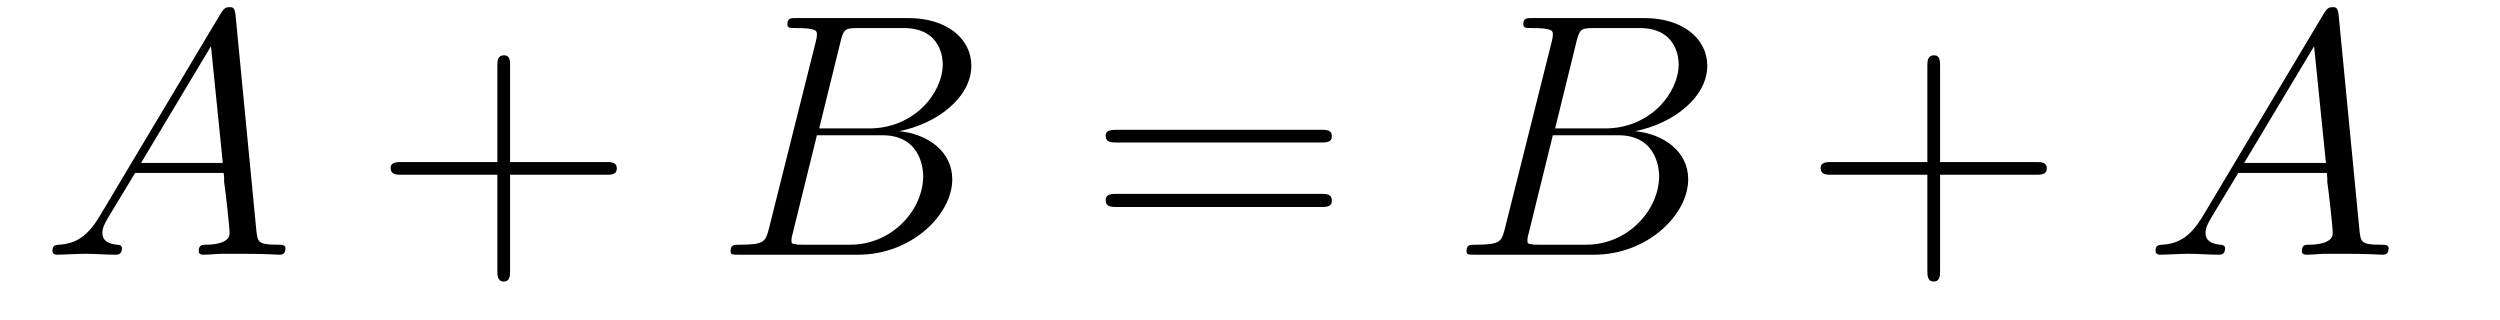
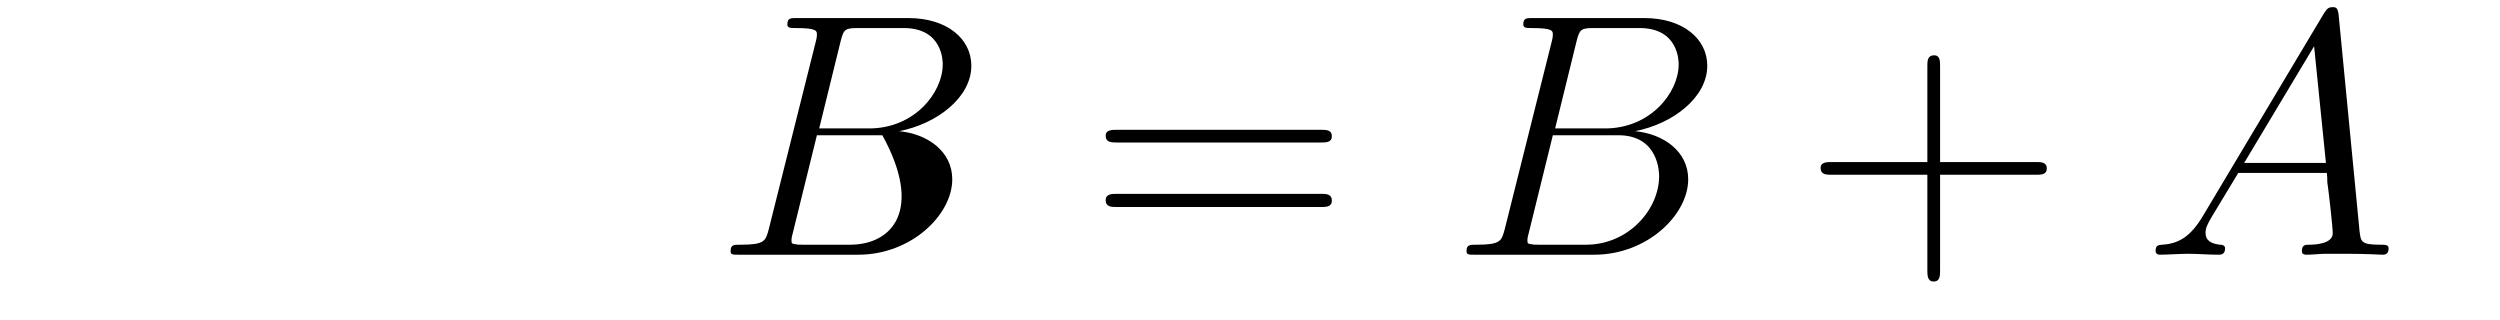
<svg xmlns="http://www.w3.org/2000/svg" height="11pt" version="1.1" viewBox="0 -11 86 11" width="86pt">
  <g id="page1">
    <g transform="matrix(1 0 0 1 -127 652)">
-       <path d="M130.43 -655.566C130.008 -654.863 129.602 -654.613 129.023 -654.582C128.898 -654.566 128.805 -654.566 128.805 -654.363C128.805 -654.285 128.867 -654.238 128.945 -654.238C129.164 -654.238 129.695 -654.27 129.914 -654.27C130.258 -654.27 130.633 -654.238 130.977 -654.238C131.039 -654.238 131.195 -654.238 131.195 -654.457C131.195 -654.566 131.086 -654.582 131.023 -654.582C130.742 -654.613 130.523 -654.707 130.523 -654.988C130.523 -655.16 130.586 -655.285 130.742 -655.551L131.648 -657.051H134.695C134.711 -656.941 134.711 -656.848 134.711 -656.738C134.758 -656.426 134.898 -655.191 134.898 -654.973C134.898 -654.613 134.289 -654.582 134.102 -654.582C133.961 -654.582 133.836 -654.582 133.836 -654.363C133.836 -654.238 133.945 -654.238 134.008 -654.238C134.211 -654.238 134.461 -654.27 134.664 -654.27H135.336C136.07 -654.27 136.586 -654.238 136.602 -654.238C136.68 -654.238 136.82 -654.238 136.82 -654.457C136.82 -654.582 136.711 -654.582 136.523 -654.582C135.867 -654.582 135.867 -654.691 135.82 -655.051L135.102 -662.488C135.07 -662.723 135.023 -662.754 134.898 -662.754C134.773 -662.754 134.711 -662.723 134.602 -662.551L130.43 -655.566ZM131.852 -657.395L134.258 -661.41L134.664 -657.395H131.852ZM137.156 -654.238" fill-rule="evenodd" />
-       <path d="M144.547 -656.988H147.844C148.016 -656.988 148.219 -656.988 148.219 -657.207S148.016 -657.426 147.844 -657.426H144.547V-660.723C144.547 -660.894 144.547 -661.098 144.344 -661.098C144.109 -661.098 144.109 -660.894 144.109 -660.723V-657.426H140.828C140.656 -657.426 140.438 -657.426 140.438 -657.223C140.438 -656.988 140.641 -656.988 140.828 -656.988H144.109V-653.707C144.109 -653.535 144.109 -653.316 144.328 -653.316S144.547 -653.52 144.547 -653.707V-656.988ZM148.914 -654.238" fill-rule="evenodd" />
-       <path d="M155.914 -661.566C156.023 -662.004 156.07 -662.035 156.539 -662.035H158.086C159.43 -662.035 159.43 -660.894 159.43 -660.785C159.43 -659.816 158.461 -658.582 156.898 -658.582H155.18L155.914 -661.566ZM157.93 -658.488C159.227 -658.738 160.414 -659.645 160.414 -660.738C160.414 -661.66 159.586 -662.379 158.242 -662.379H154.414C154.195 -662.379 154.086 -662.379 154.086 -662.16C154.086 -662.035 154.195 -662.035 154.367 -662.035C155.102 -662.035 155.102 -661.941 155.102 -661.801C155.102 -661.785 155.102 -661.707 155.055 -661.535L153.445 -655.113C153.336 -654.707 153.305 -654.582 152.477 -654.582C152.242 -654.582 152.133 -654.582 152.133 -654.363C152.133 -654.238 152.195 -654.238 152.43 -654.238H156.523C158.352 -654.238 159.758 -655.613 159.758 -656.832C159.758 -657.801 158.898 -658.395 157.93 -658.488ZM156.242 -654.582H154.633C154.461 -654.582 154.445 -654.582 154.367 -654.598C154.242 -654.613 154.227 -654.629 154.227 -654.723C154.227 -654.816 154.242 -654.879 154.273 -654.988L155.102 -658.348H157.352C158.758 -658.348 158.758 -657.035 158.758 -656.941C158.758 -655.801 157.711 -654.582 156.242 -654.582ZM160.434 -654.238" fill-rule="evenodd" />
+       <path d="M155.914 -661.566C156.023 -662.004 156.07 -662.035 156.539 -662.035H158.086C159.43 -662.035 159.43 -660.894 159.43 -660.785C159.43 -659.816 158.461 -658.582 156.898 -658.582H155.18L155.914 -661.566ZM157.93 -658.488C159.227 -658.738 160.414 -659.645 160.414 -660.738C160.414 -661.66 159.586 -662.379 158.242 -662.379H154.414C154.195 -662.379 154.086 -662.379 154.086 -662.16C154.086 -662.035 154.195 -662.035 154.367 -662.035C155.102 -662.035 155.102 -661.941 155.102 -661.801C155.102 -661.785 155.102 -661.707 155.055 -661.535L153.445 -655.113C153.336 -654.707 153.305 -654.582 152.477 -654.582C152.242 -654.582 152.133 -654.582 152.133 -654.363C152.133 -654.238 152.195 -654.238 152.43 -654.238H156.523C158.352 -654.238 159.758 -655.613 159.758 -656.832C159.758 -657.801 158.898 -658.395 157.93 -658.488ZM156.242 -654.582H154.633C154.461 -654.582 154.445 -654.582 154.367 -654.598C154.242 -654.613 154.227 -654.629 154.227 -654.723C154.227 -654.816 154.242 -654.879 154.273 -654.988L155.102 -658.348H157.352C158.758 -655.801 157.711 -654.582 156.242 -654.582ZM160.434 -654.238" fill-rule="evenodd" />
      <path d="M172.441 -658.098C172.613 -658.098 172.816 -658.098 172.816 -658.316C172.816 -658.535 172.613 -658.535 172.441 -658.535H165.426C165.254 -658.535 165.035 -658.535 165.035 -658.332C165.035 -658.098 165.238 -658.098 165.426 -658.098H172.441ZM172.441 -655.879C172.613 -655.879 172.816 -655.879 172.816 -656.098C172.816 -656.332 172.613 -656.332 172.441 -656.332H165.426C165.254 -656.332 165.035 -656.332 165.035 -656.113C165.035 -655.879 165.238 -655.879 165.426 -655.879H172.441ZM173.512 -654.238" fill-rule="evenodd" />
      <path d="M181.23 -661.566C181.34 -662.004 181.387 -662.035 181.855 -662.035H183.402C184.746 -662.035 184.746 -660.894 184.746 -660.785C184.746 -659.816 183.777 -658.582 182.215 -658.582H180.496L181.23 -661.566ZM183.246 -658.488C184.543 -658.738 185.73 -659.645 185.73 -660.738C185.73 -661.66 184.902 -662.379 183.559 -662.379H179.73C179.512 -662.379 179.402 -662.379 179.402 -662.16C179.402 -662.035 179.512 -662.035 179.684 -662.035C180.418 -662.035 180.418 -661.941 180.418 -661.801C180.418 -661.785 180.418 -661.707 180.371 -661.535L178.762 -655.113C178.652 -654.707 178.621 -654.582 177.793 -654.582C177.559 -654.582 177.449 -654.582 177.449 -654.363C177.449 -654.238 177.512 -654.238 177.746 -654.238H181.84C183.668 -654.238 185.074 -655.613 185.074 -656.832C185.074 -657.801 184.215 -658.395 183.246 -658.488ZM181.559 -654.582H179.949C179.777 -654.582 179.762 -654.582 179.684 -654.598C179.559 -654.613 179.543 -654.629 179.543 -654.723C179.543 -654.816 179.559 -654.879 179.59 -654.988L180.418 -658.348H182.668C184.074 -658.348 184.074 -657.035 184.074 -656.941C184.074 -655.801 183.027 -654.582 181.559 -654.582ZM185.75 -654.238" fill-rule="evenodd" />
      <path d="M193.739 -656.988H197.035C197.207 -656.988 197.41 -656.988 197.41 -657.207S197.207 -657.426 197.035 -657.426H193.739V-660.723C193.739 -660.894 193.739 -661.098 193.535 -661.098C193.301 -661.098 193.301 -660.894 193.301 -660.723V-657.426H190.02C189.848 -657.426 189.629 -657.426 189.629 -657.223C189.629 -656.988 189.832 -656.988 190.02 -656.988H193.301V-653.707C193.301 -653.535 193.301 -653.316 193.519 -653.316C193.739 -653.316 193.739 -653.52 193.739 -653.707V-656.988ZM198.106 -654.238" fill-rule="evenodd" />
      <path d="M202.777 -655.566C202.356 -654.863 201.949 -654.613 201.371 -654.582C201.246 -654.566 201.152 -654.566 201.152 -654.363C201.152 -654.285 201.215 -654.238 201.293 -654.238C201.511 -654.238 202.043 -654.27 202.261 -654.27C202.606 -654.27 202.98 -654.238 203.324 -654.238C203.387 -654.238 203.543 -654.238 203.543 -654.457C203.543 -654.566 203.434 -654.582 203.371 -654.582C203.09 -654.613 202.871 -654.707 202.871 -654.988C202.871 -655.16 202.933 -655.285 203.09 -655.551L203.996 -657.051H207.043C207.059 -656.941 207.059 -656.848 207.059 -656.738C207.106 -656.426 207.246 -655.191 207.246 -654.973C207.246 -654.613 206.636 -654.582 206.449 -654.582C206.309 -654.582 206.184 -654.582 206.184 -654.363C206.184 -654.238 206.293 -654.238 206.356 -654.238C206.558 -654.238 206.809 -654.27 207.012 -654.27H207.684C208.418 -654.27 208.933 -654.238 208.949 -654.238C209.027 -654.238 209.168 -654.238 209.168 -654.457C209.168 -654.582 209.059 -654.582 208.871 -654.582C208.214 -654.582 208.214 -654.691 208.168 -655.051L207.449 -662.488C207.418 -662.723 207.371 -662.754 207.246 -662.754S207.059 -662.723 206.95 -662.551L202.777 -655.566ZM204.199 -657.395L206.605 -661.41L207.012 -657.395H204.199ZM209.504 -654.238" fill-rule="evenodd" />
    </g>
  </g>
</svg>